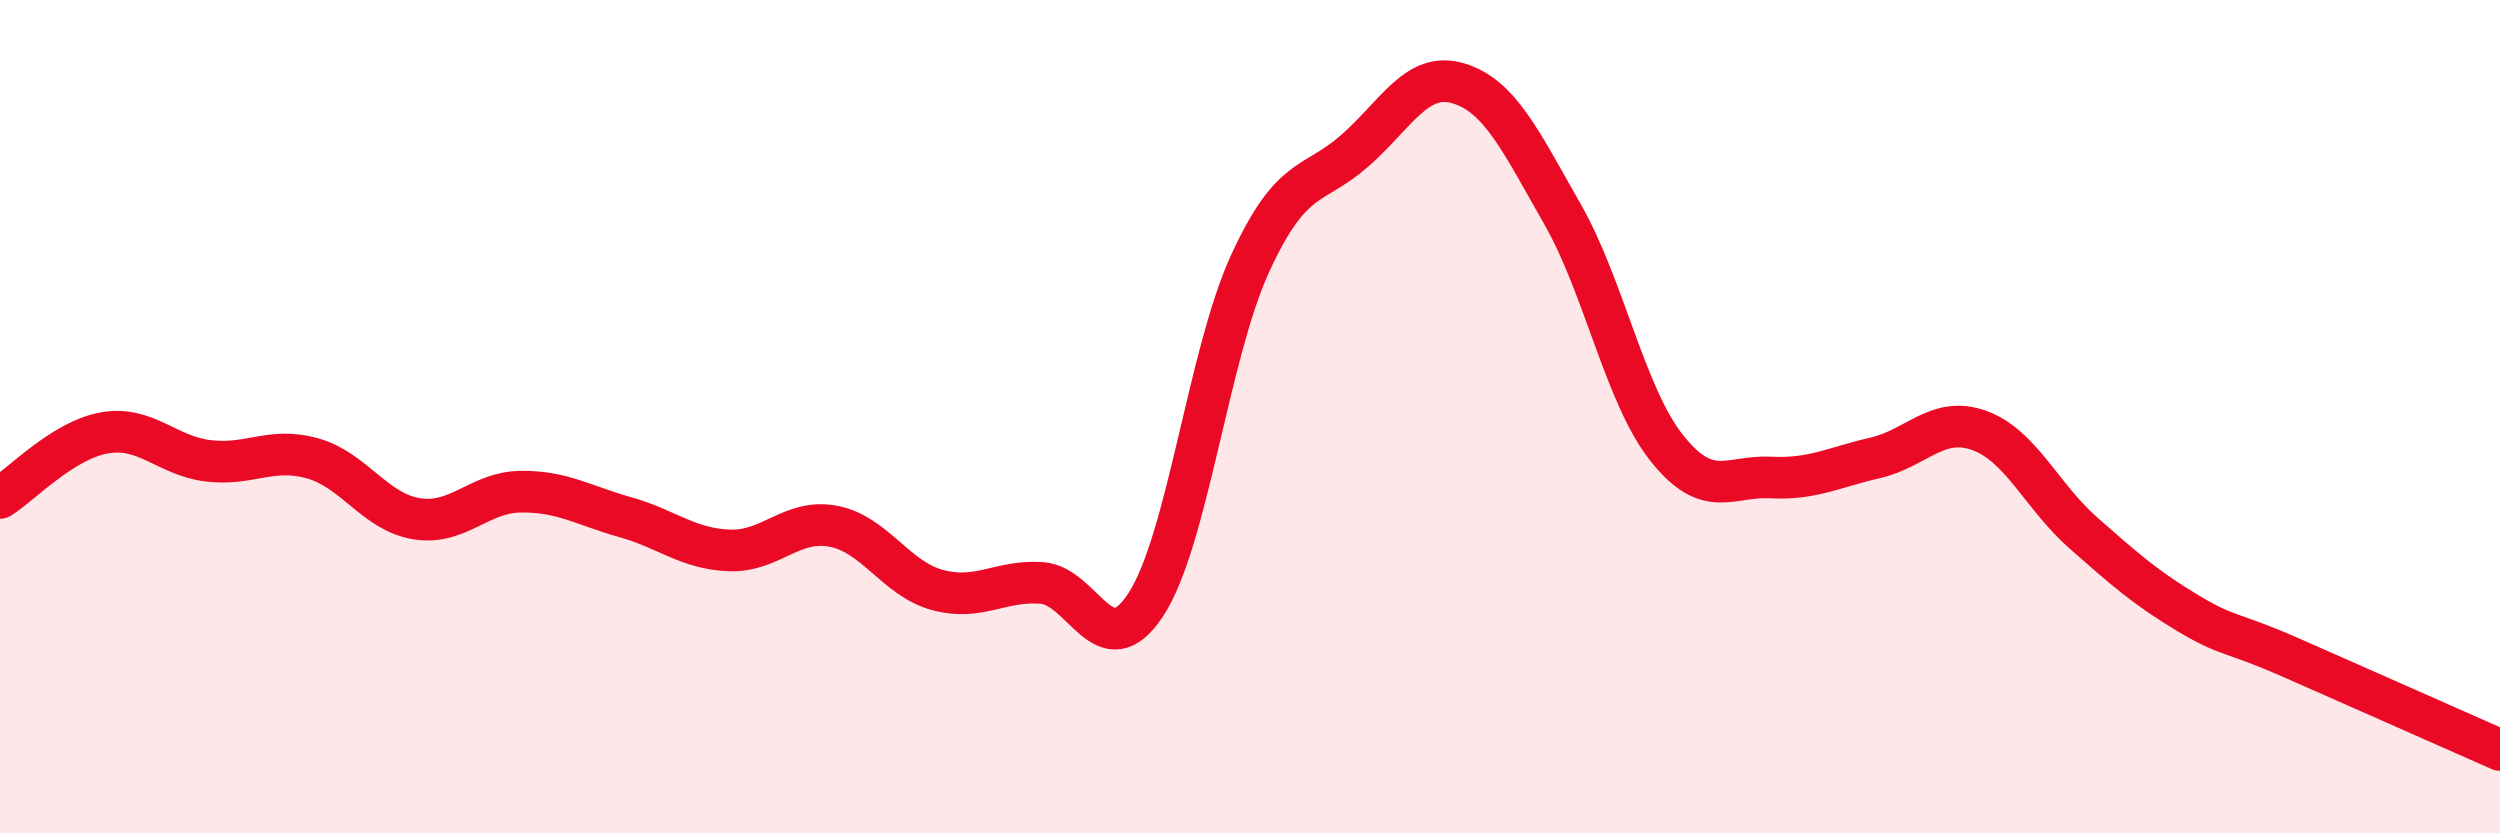
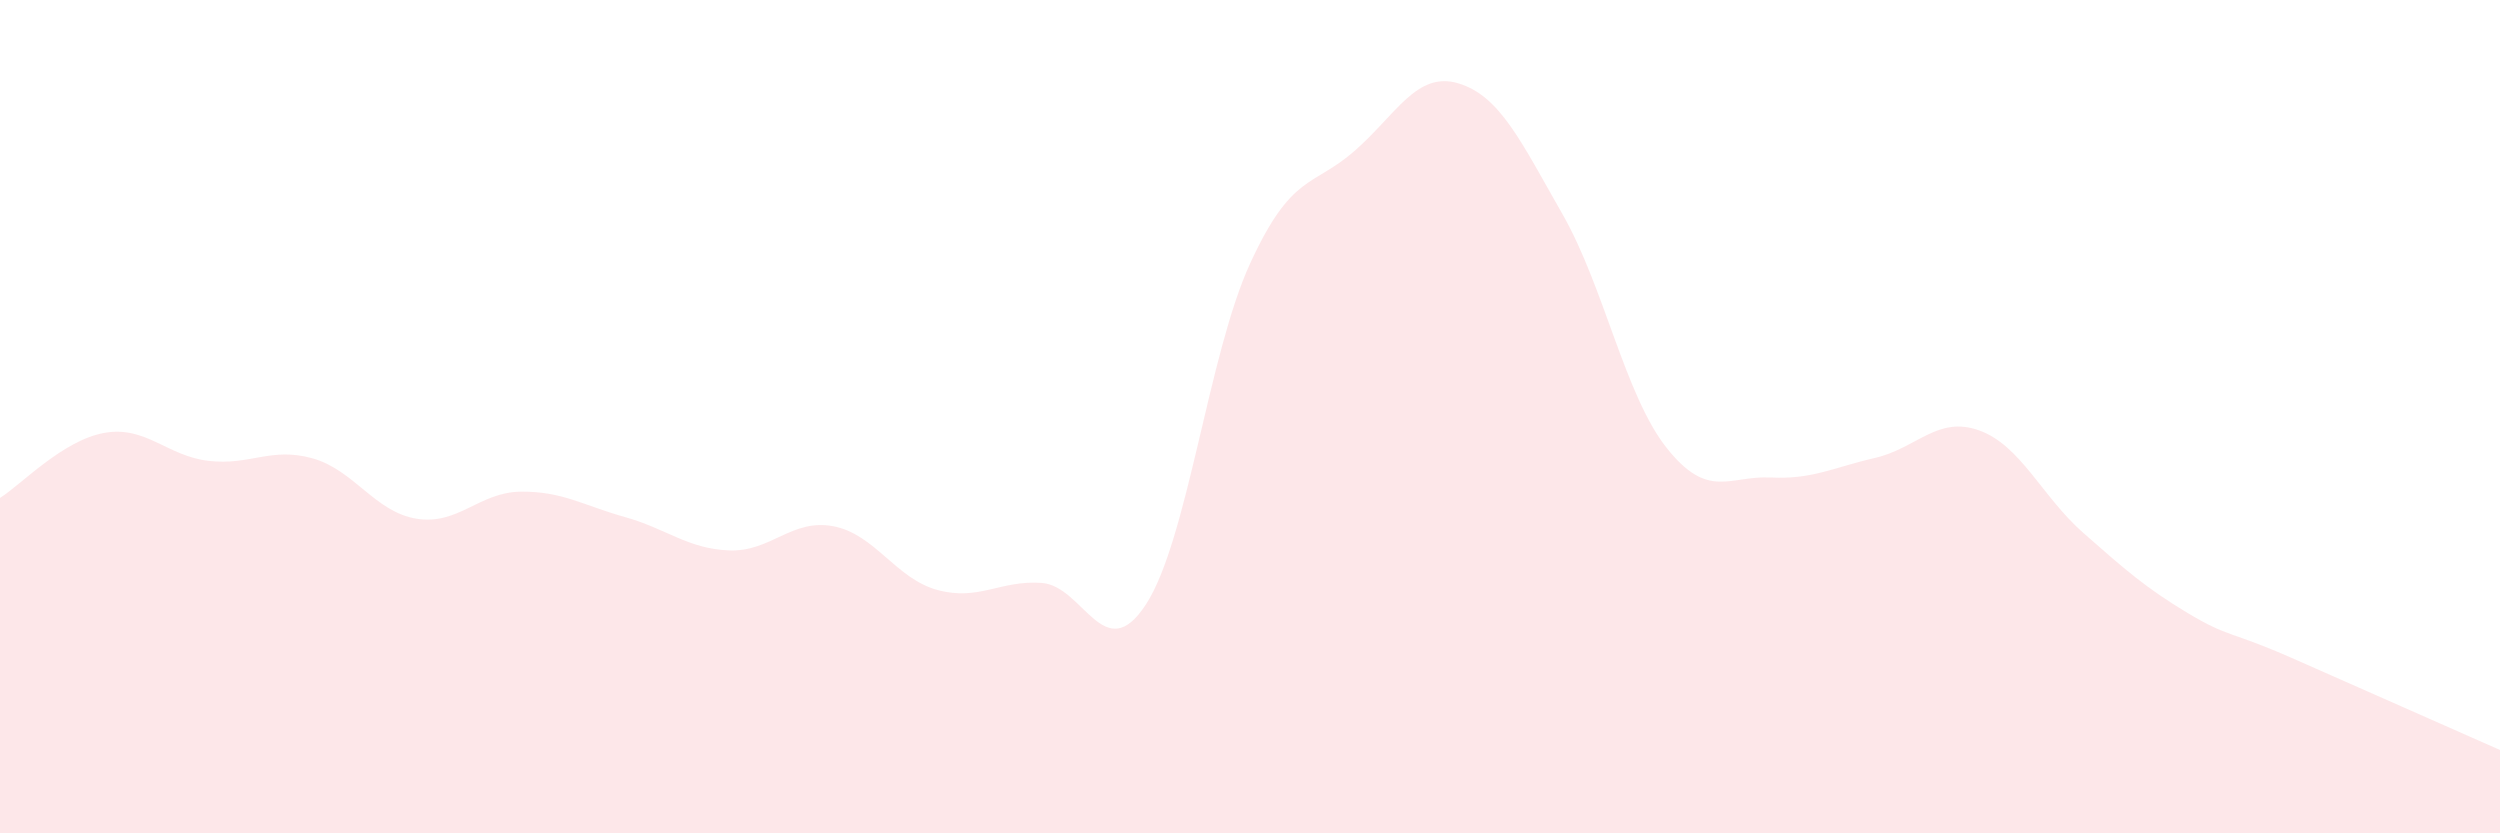
<svg xmlns="http://www.w3.org/2000/svg" width="60" height="20" viewBox="0 0 60 20">
  <path d="M 0,11.95 C 0.5,11.64 1.5,10.57 2.5,10.39 C 3.5,10.21 4,10.94 5,11.06 C 6,11.18 6.5,10.72 7.5,11 C 8.5,11.28 9,12.29 10,12.45 C 11,12.61 11.5,11.81 12.5,11.8 C 13.5,11.79 14,12.13 15,12.41 C 16,12.69 16.5,13.17 17.5,13.21 C 18.5,13.25 19,12.44 20,12.63 C 21,12.82 21.5,13.89 22.5,14.16 C 23.5,14.43 24,13.92 25,13.99 C 26,14.06 26.5,16.04 27.5,14.51 C 28.5,12.98 29,8.51 30,6.33 C 31,4.15 31.5,4.5 32.5,3.63 C 33.5,2.76 34,1.7 35,2 C 36,2.3 36.5,3.39 37.5,5.14 C 38.5,6.89 39,9.49 40,10.75 C 41,12.01 41.5,11.41 42.5,11.46 C 43.5,11.51 44,11.22 45,10.99 C 46,10.76 46.5,9.97 47.5,10.33 C 48.5,10.69 49,11.91 50,12.79 C 51,13.67 51.5,14.11 52.5,14.71 C 53.5,15.31 53.5,15.13 55,15.79 C 56.5,16.45 59,17.56 60,18L60 20L0 20Z" fill="#EB0A25" opacity="0.1" stroke-linecap="round" stroke-linejoin="round" />
-   <path d="M 0,11.95 C 0.5,11.64 1.5,10.57 2.5,10.39 C 3.5,10.21 4,10.94 5,11.06 C 6,11.18 6.5,10.72 7.5,11 C 8.5,11.28 9,12.29 10,12.45 C 11,12.61 11.5,11.81 12.5,11.8 C 13.5,11.79 14,12.13 15,12.41 C 16,12.69 16.5,13.17 17.5,13.21 C 18.5,13.25 19,12.44 20,12.63 C 21,12.82 21.5,13.89 22.5,14.16 C 23.5,14.43 24,13.92 25,13.99 C 26,14.06 26.5,16.04 27.5,14.51 C 28.5,12.98 29,8.51 30,6.33 C 31,4.15 31.5,4.5 32.5,3.63 C 33.5,2.76 34,1.7 35,2 C 36,2.3 36.5,3.39 37.5,5.14 C 38.5,6.89 39,9.49 40,10.75 C 41,12.01 41.5,11.41 42.5,11.46 C 43.5,11.51 44,11.22 45,10.99 C 46,10.76 46.5,9.97 47.5,10.33 C 48.5,10.69 49,11.91 50,12.79 C 51,13.67 51.5,14.11 52.5,14.71 C 53.5,15.31 53.5,15.13 55,15.79 C 56.5,16.45 59,17.56 60,18" stroke="#EB0A25" stroke-width="1" fill="none" stroke-linecap="round" stroke-linejoin="round" />
</svg>